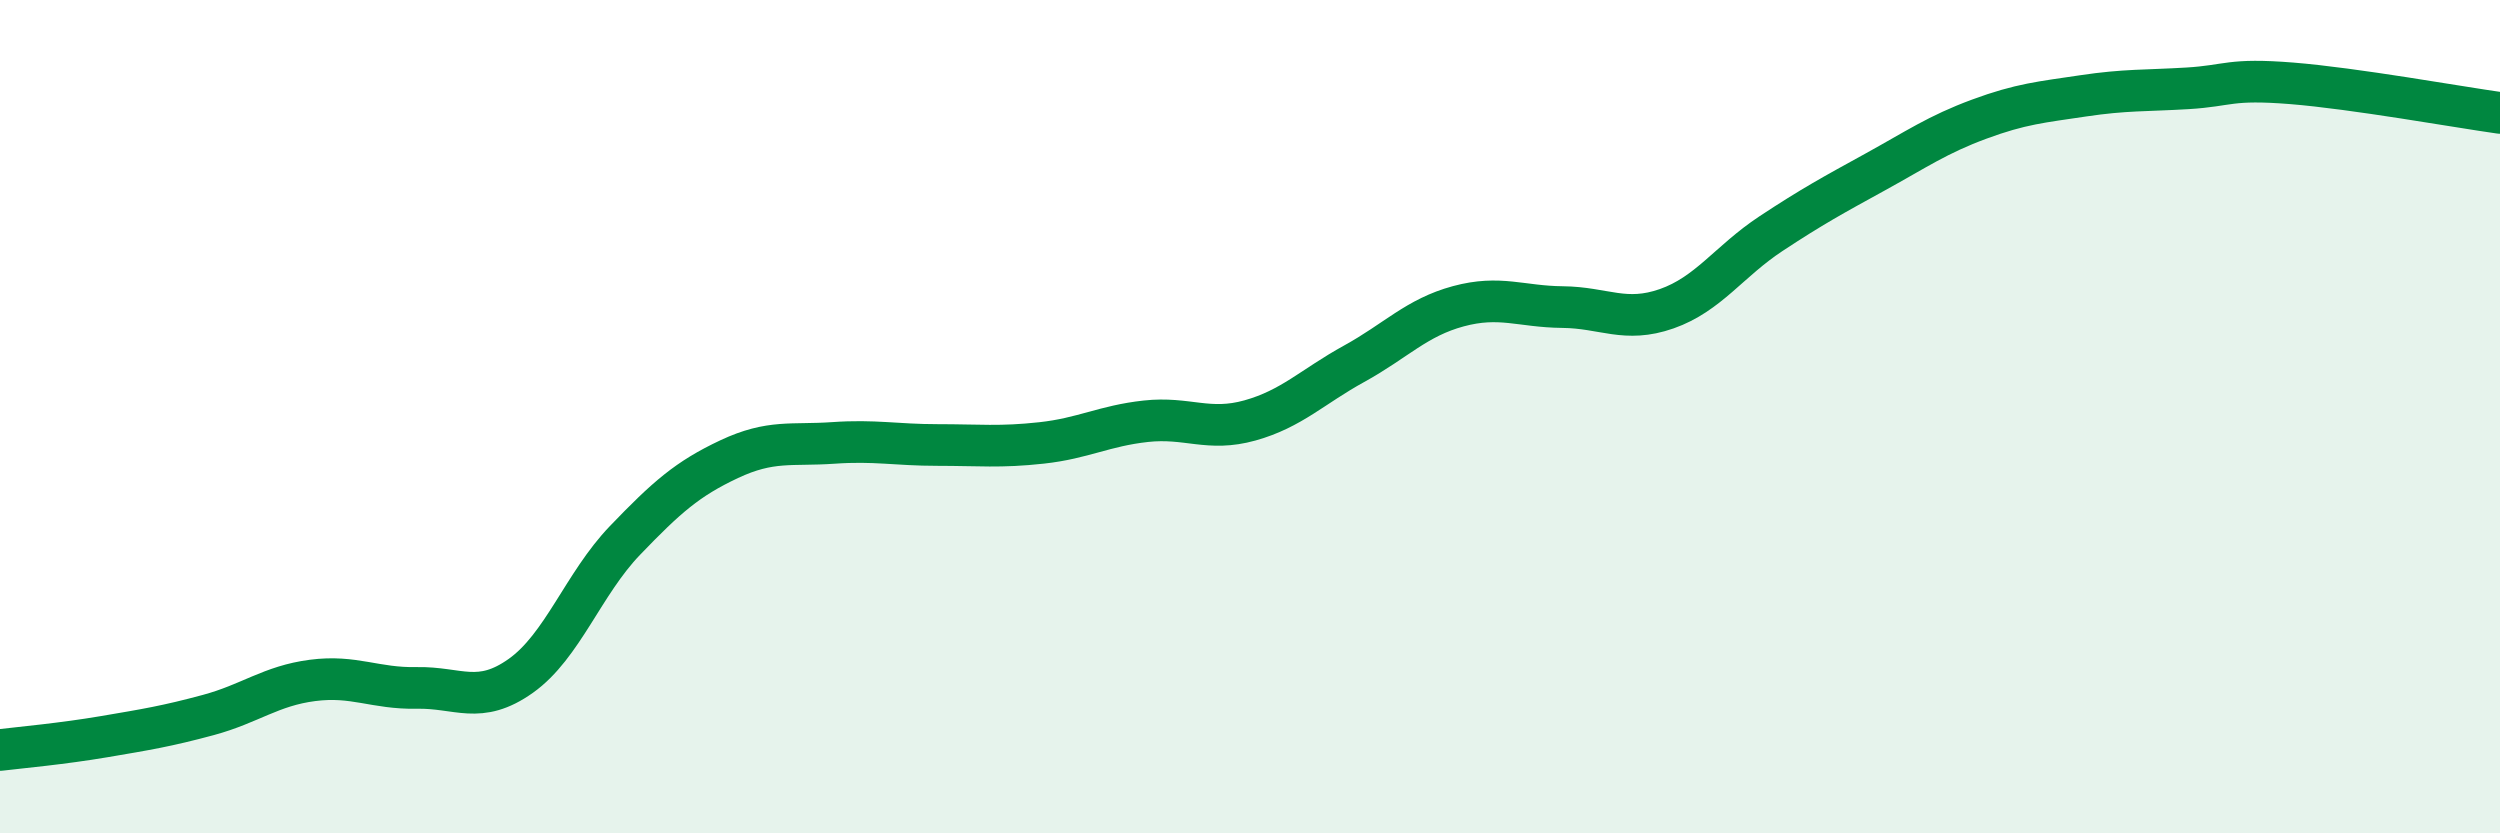
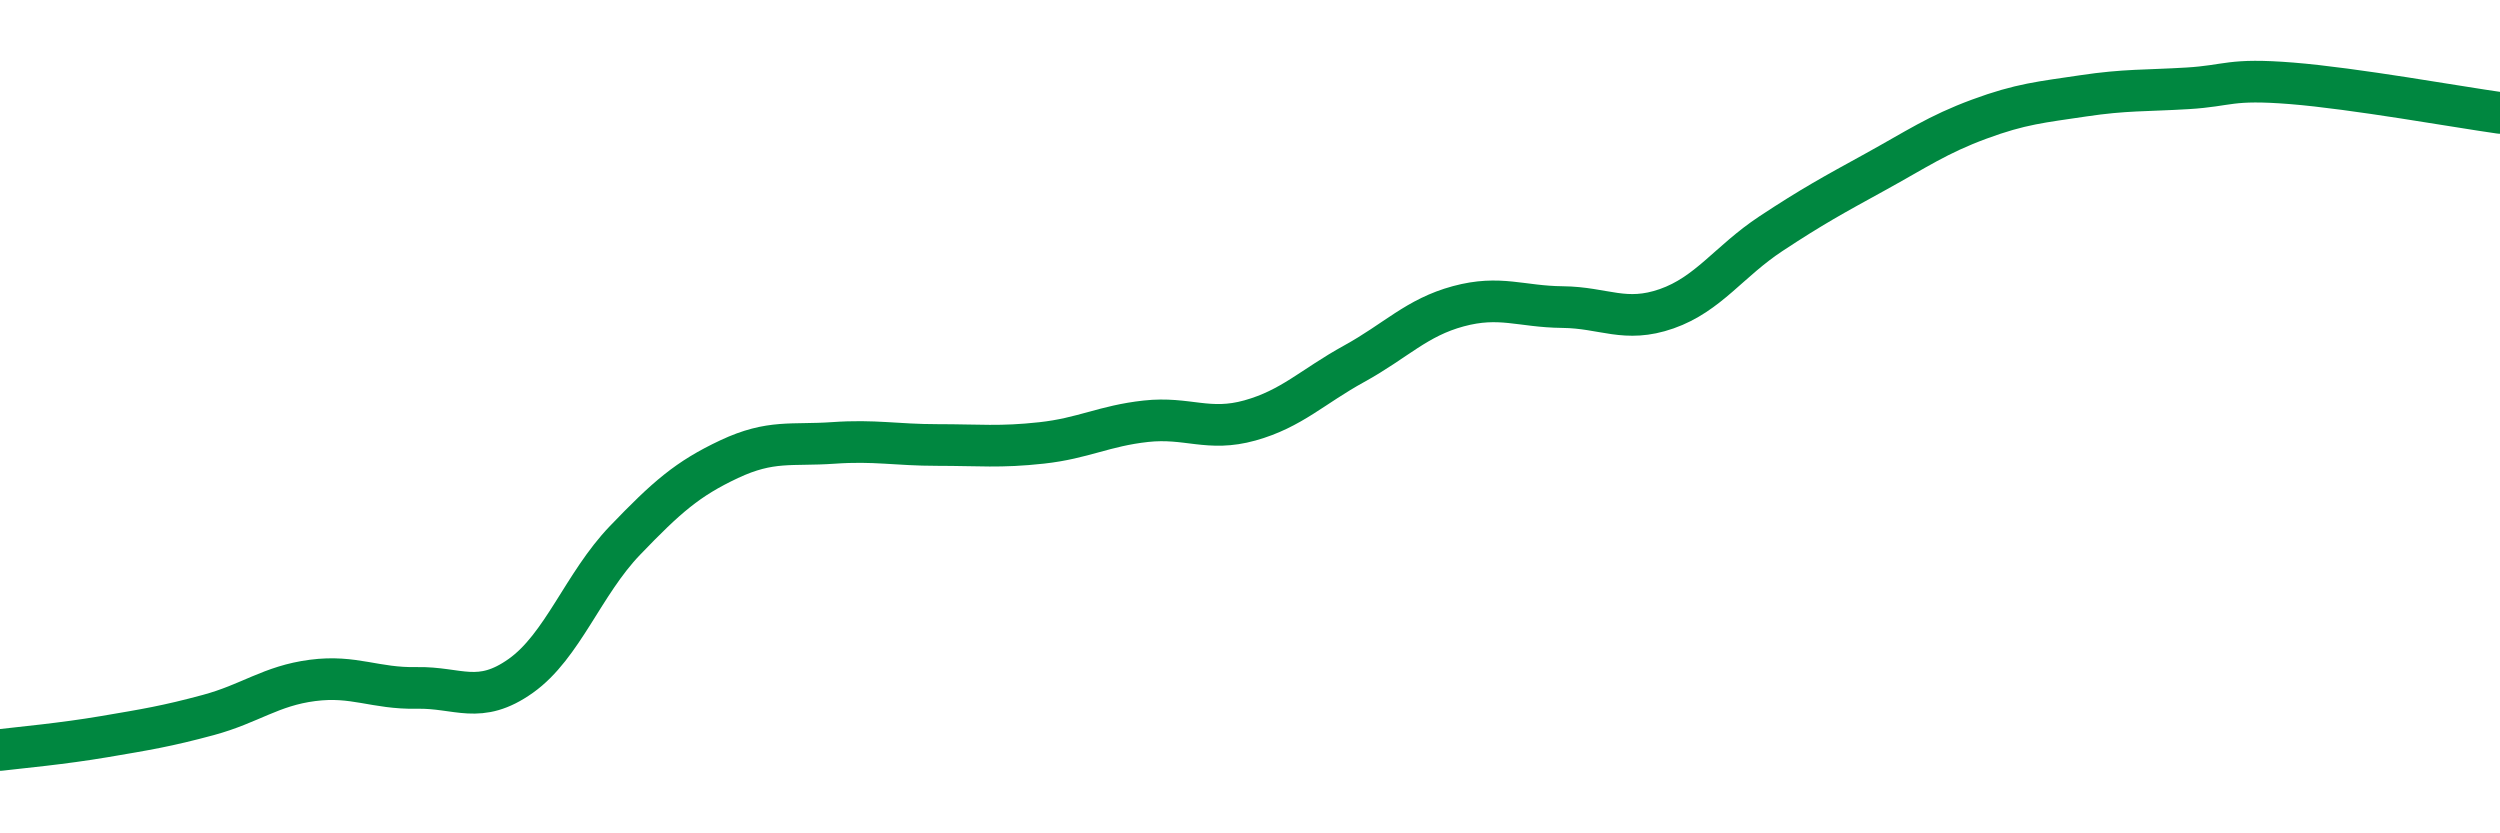
<svg xmlns="http://www.w3.org/2000/svg" width="60" height="20" viewBox="0 0 60 20">
-   <path d="M 0,18 C 0.5,17.94 1.5,17.85 2.5,17.68 C 3.5,17.51 4,17.43 5,17.16 C 6,16.89 6.5,16.46 7.5,16.33 C 8.5,16.2 9,16.53 10,16.51 C 11,16.49 11.5,16.93 12.5,16.22 C 13.5,15.51 14,14.01 15,12.97 C 16,11.93 16.5,11.49 17.5,11.02 C 18.5,10.55 19,10.7 20,10.63 C 21,10.56 21.5,10.68 22.5,10.68 C 23.5,10.68 24,10.74 25,10.63 C 26,10.52 26.5,10.22 27.5,10.11 C 28.5,10 29,10.37 30,10.09 C 31,9.81 31.5,9.28 32.5,8.73 C 33.5,8.18 34,7.62 35,7.35 C 36,7.08 36.5,7.36 37.5,7.37 C 38.5,7.38 39,7.76 40,7.41 C 41,7.06 41.5,6.27 42.5,5.61 C 43.5,4.95 44,4.68 45,4.13 C 46,3.58 46.5,3.23 47.5,2.86 C 48.5,2.49 49,2.45 50,2.3 C 51,2.15 51.5,2.18 52.5,2.12 C 53.5,2.06 53.5,1.88 55,2 C 56.5,2.12 59,2.57 60,2.71L60 20L0 20Z" fill="#008740" opacity="0.1" stroke-linecap="round" stroke-linejoin="round" />
  <path d="M 0,18 C 0.5,17.94 1.5,17.85 2.5,17.68 C 3.5,17.51 4,17.43 5,17.16 C 6,16.89 6.5,16.46 7.5,16.33 C 8.5,16.2 9,16.53 10,16.51 C 11,16.49 11.5,16.93 12.5,16.22 C 13.5,15.51 14,14.01 15,12.97 C 16,11.93 16.5,11.49 17.5,11.02 C 18.5,10.55 19,10.7 20,10.63 C 21,10.56 21.5,10.68 22.5,10.68 C 23.5,10.68 24,10.74 25,10.63 C 26,10.52 26.5,10.22 27.5,10.11 C 28.5,10 29,10.37 30,10.09 C 31,9.81 31.5,9.28 32.5,8.73 C 33.5,8.18 34,7.62 35,7.35 C 36,7.08 36.5,7.36 37.5,7.37 C 38.5,7.38 39,7.76 40,7.41 C 41,7.06 41.5,6.27 42.5,5.61 C 43.5,4.95 44,4.68 45,4.13 C 46,3.58 46.5,3.23 47.5,2.86 C 48.5,2.49 49,2.45 50,2.3 C 51,2.15 51.5,2.18 52.5,2.12 C 53.5,2.06 53.5,1.88 55,2 C 56.5,2.12 59,2.57 60,2.71" stroke="#008740" stroke-width="1" fill="none" stroke-linecap="round" stroke-linejoin="round" />
</svg>